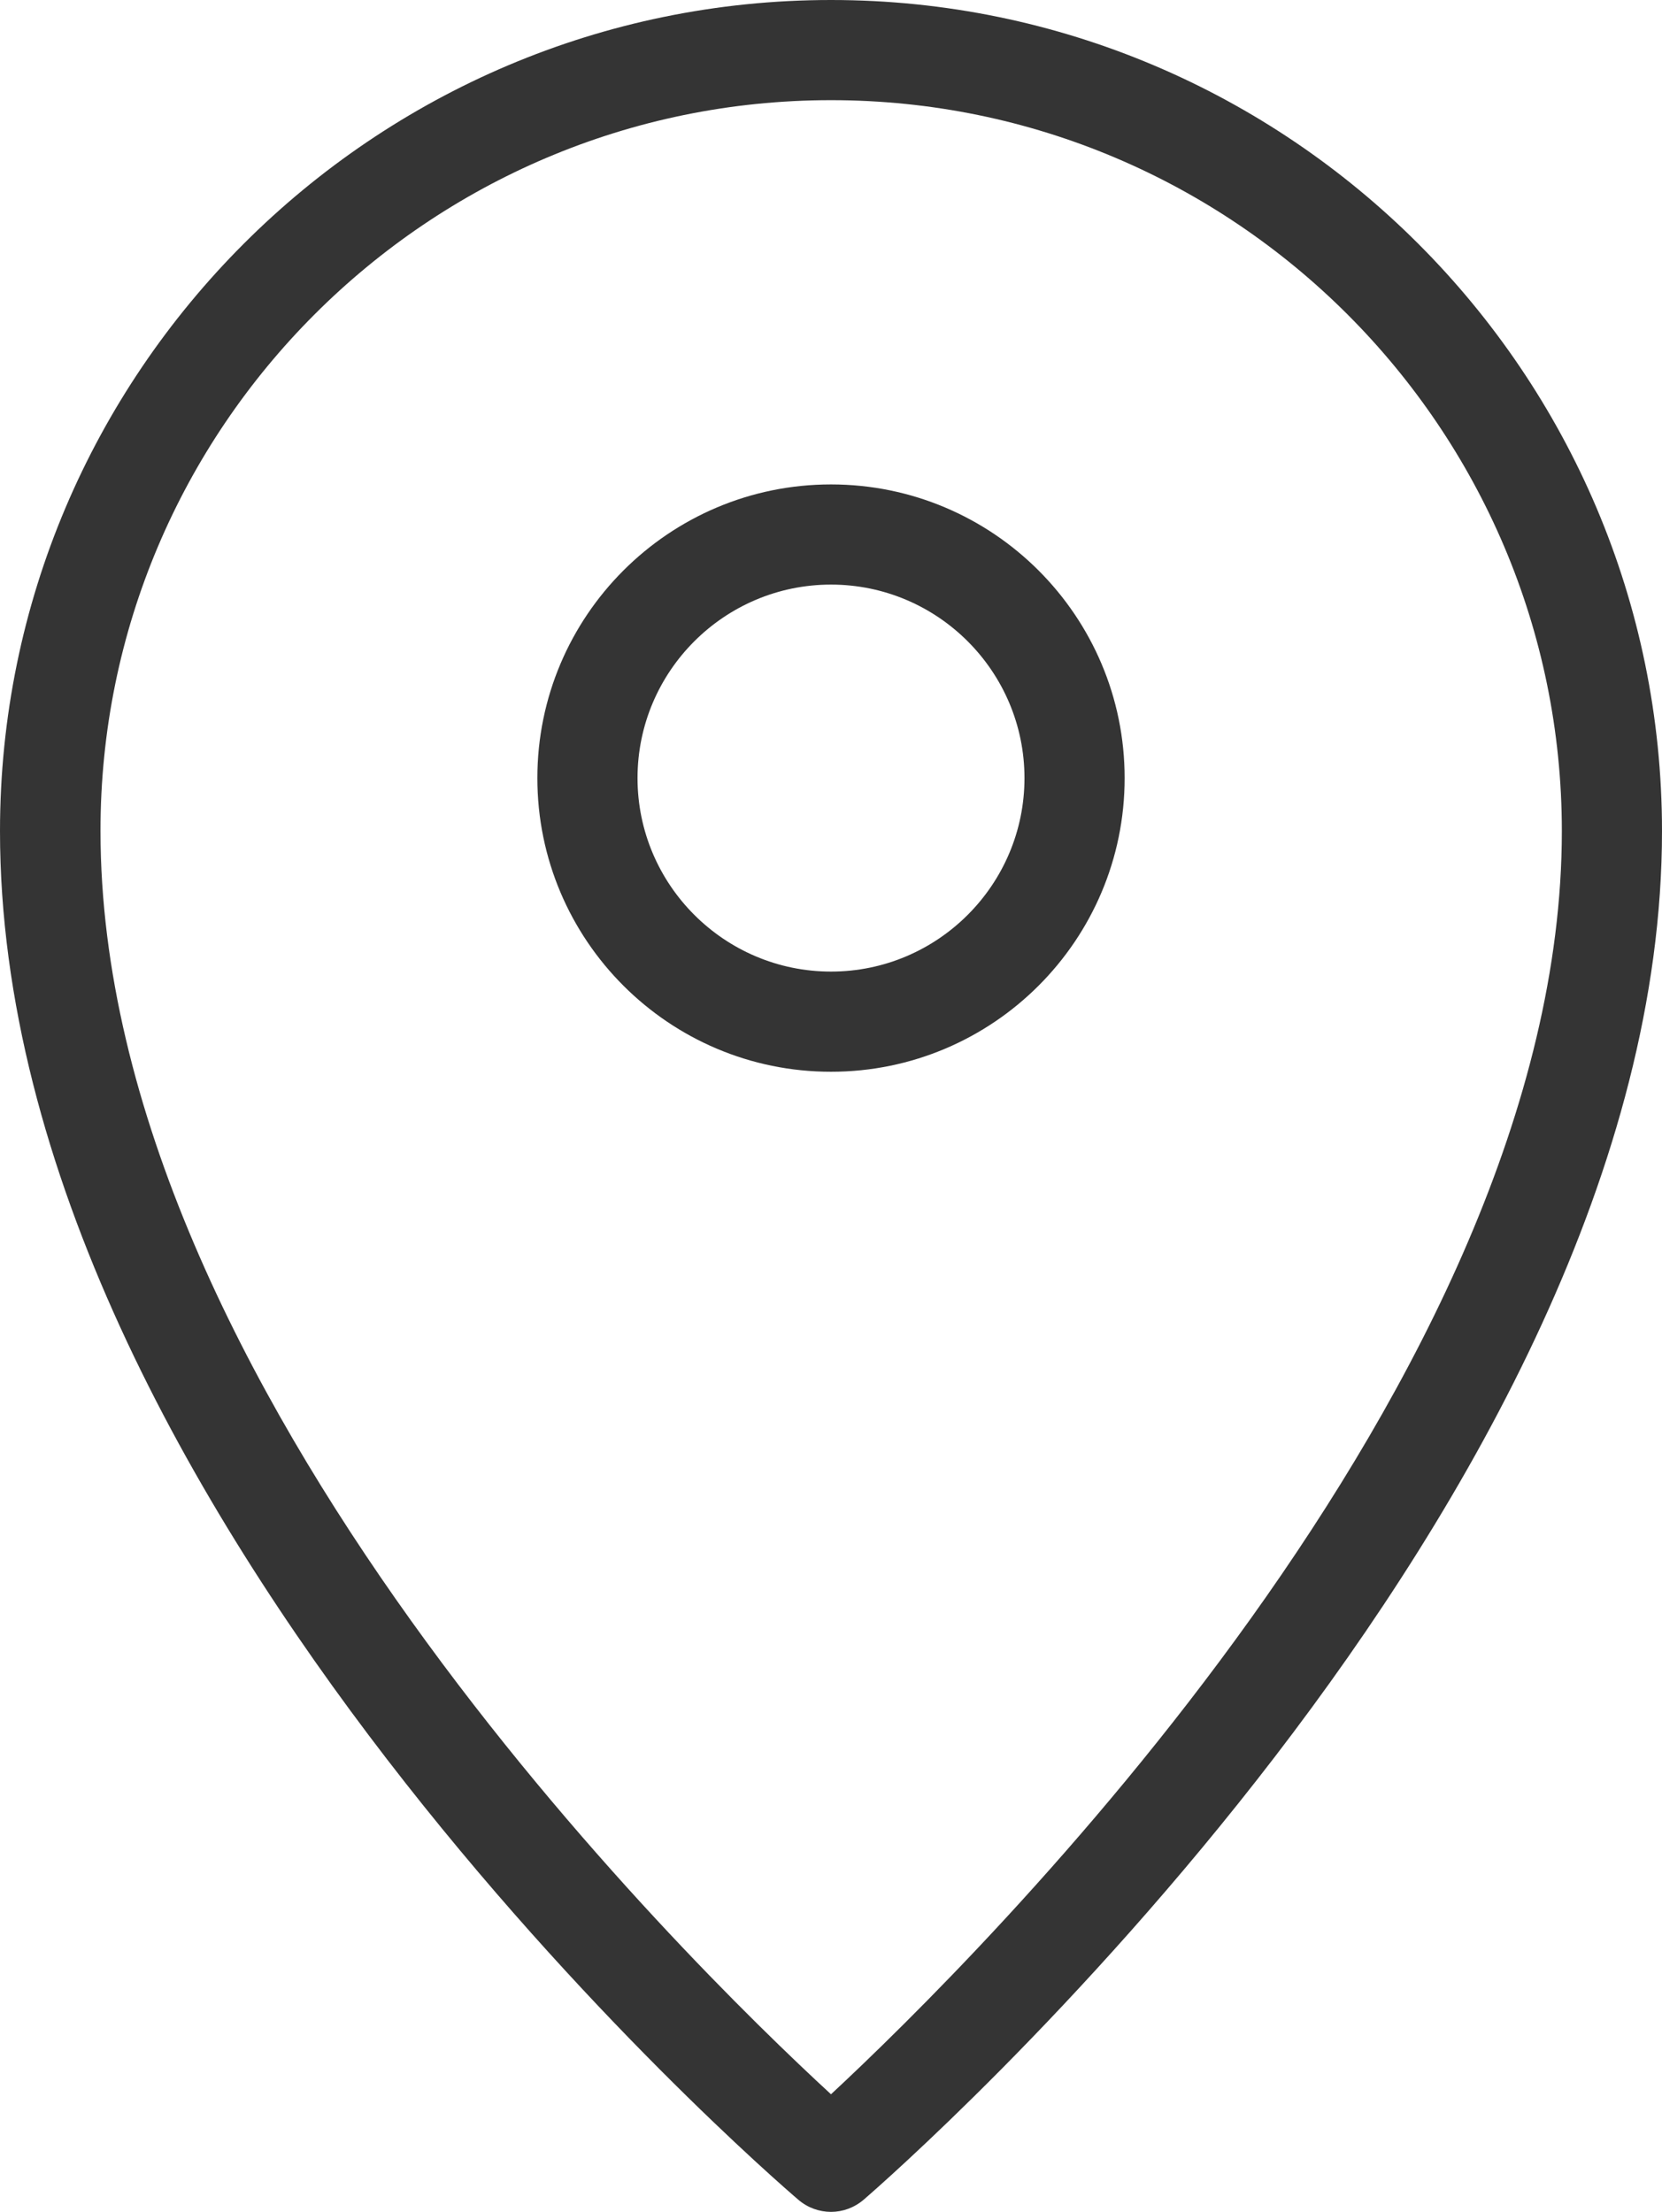
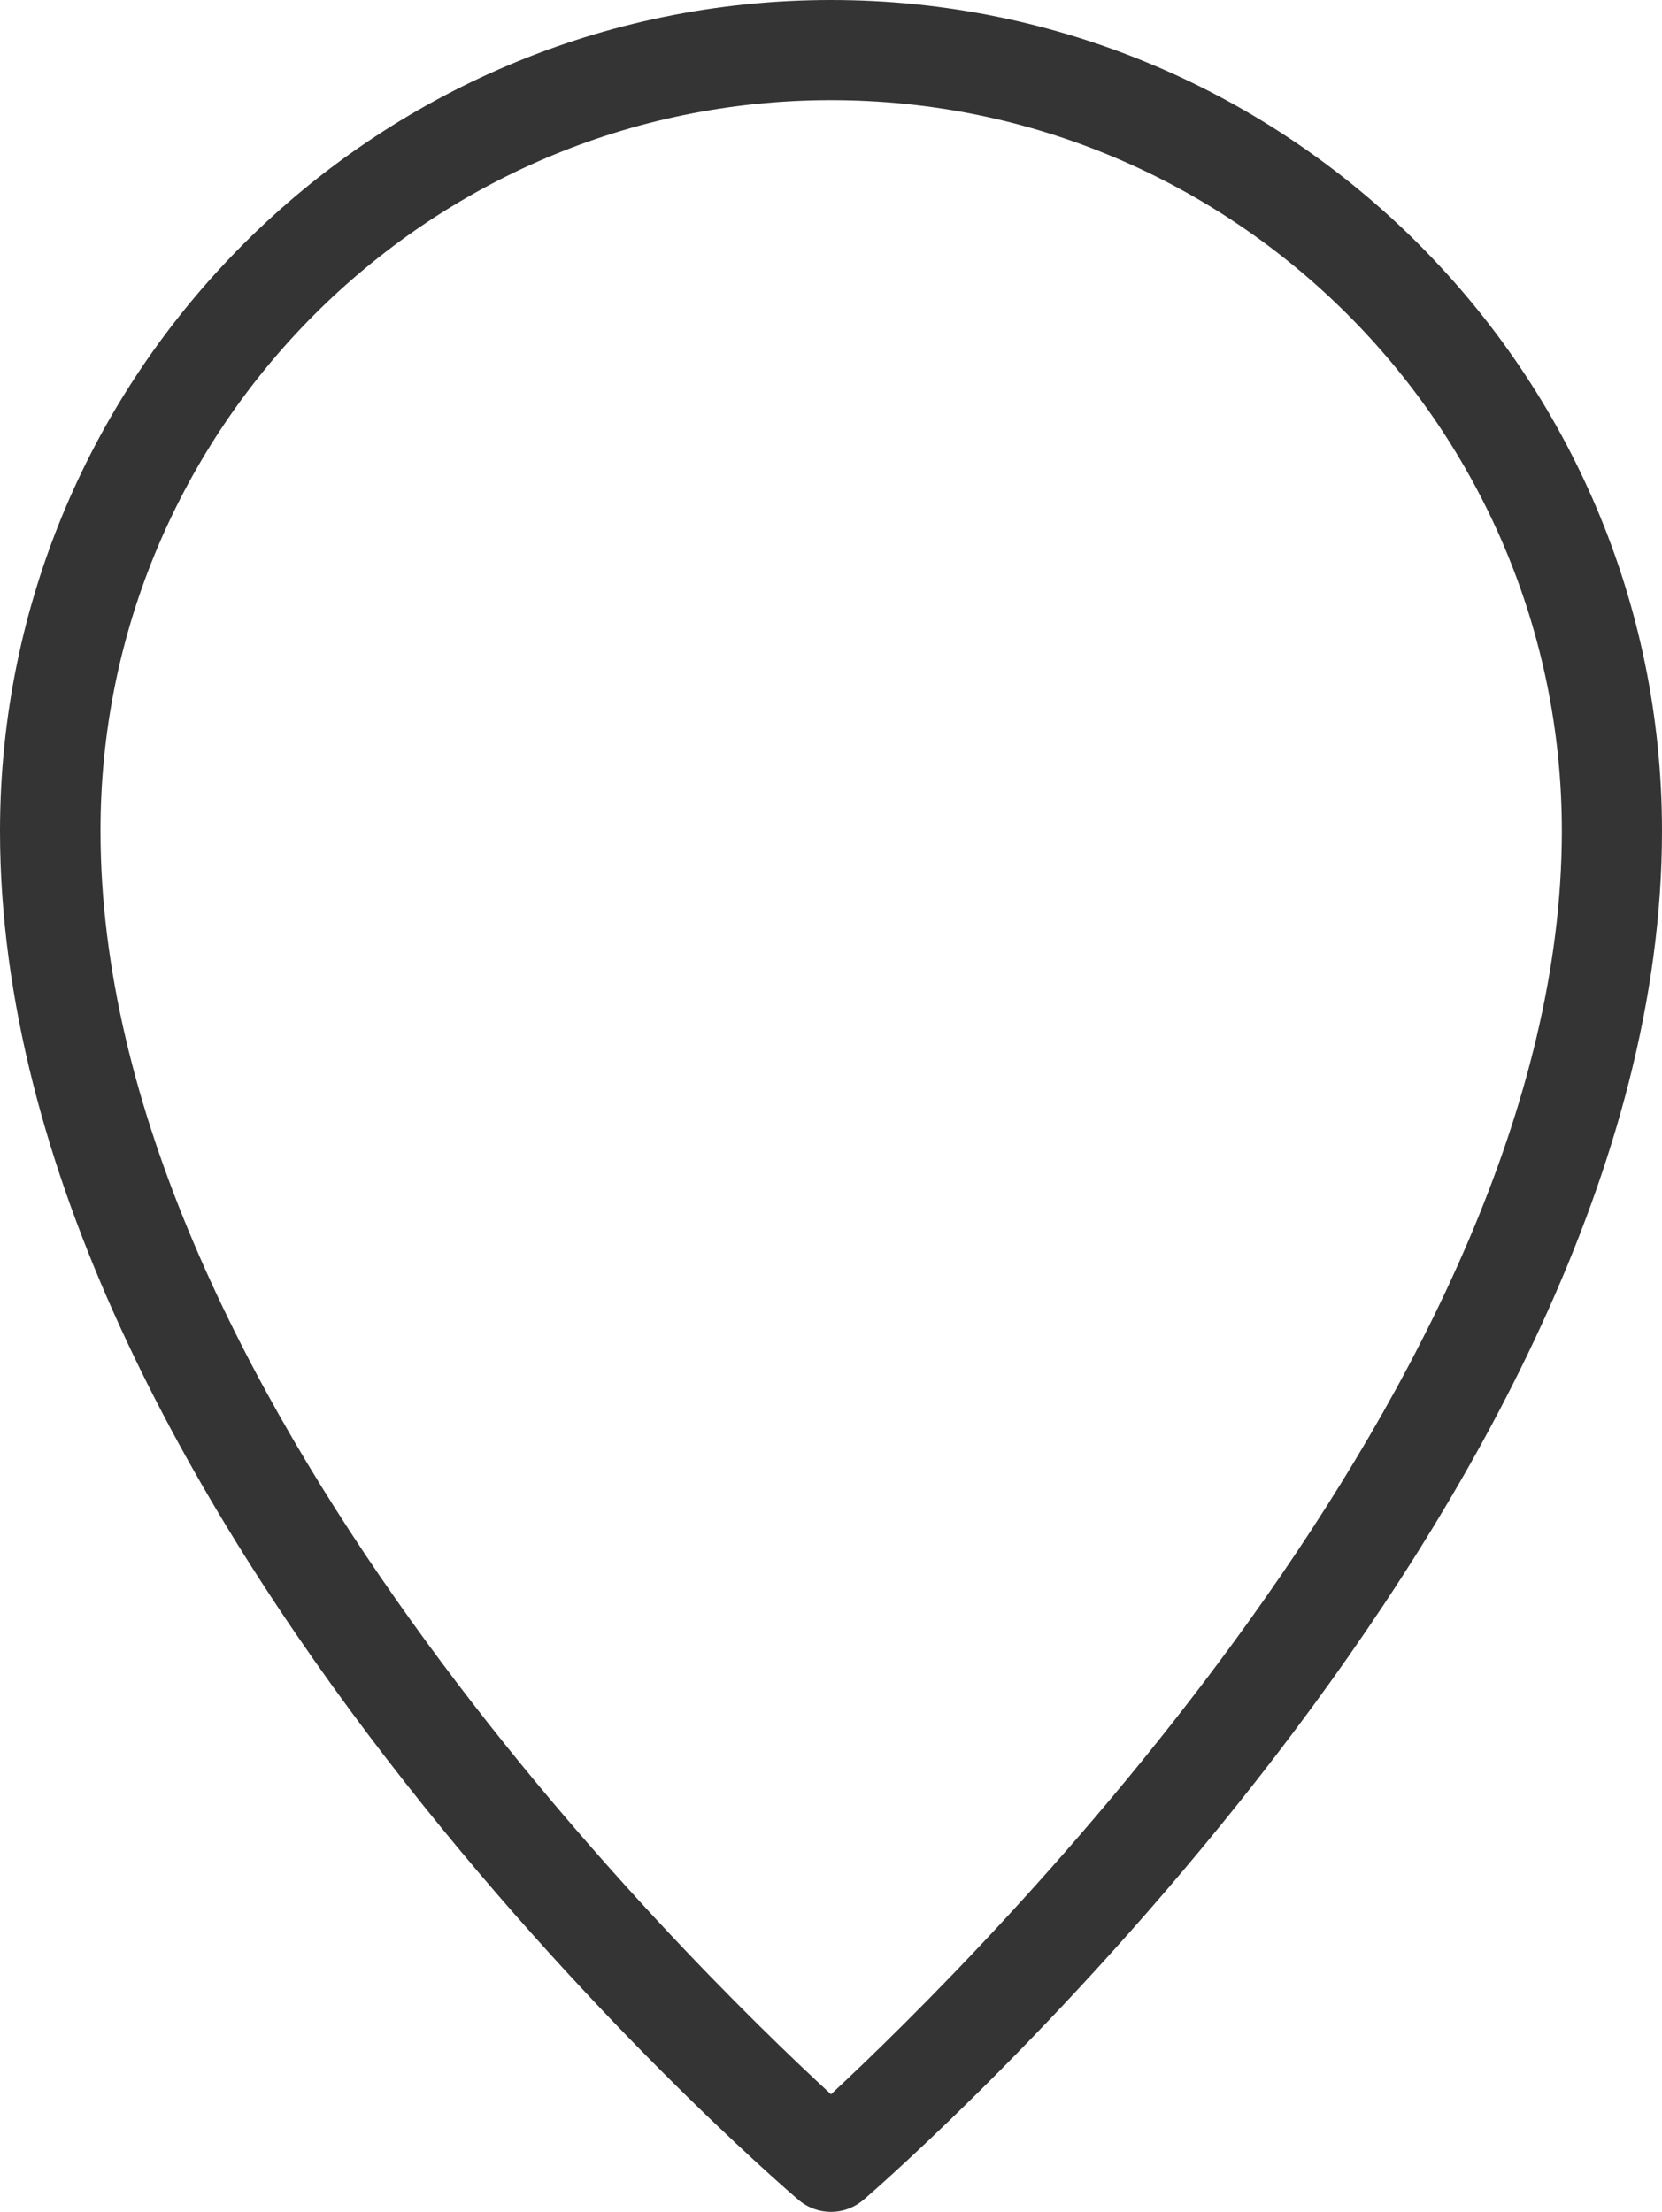
<svg xmlns="http://www.w3.org/2000/svg" id="Layer_1" viewBox="0 0 48.62 64.7">
  <defs>
    <style>
      .cls-1 {
        fill: #343434;
      }
    </style>
  </defs>
  <path class="cls-1" d="M23.36,64.35c.27.23.61.35.95.35s.68-.12.96-.36c.95-.82,23.35-20.4,23.35-40.03C48.62,10.91,37.71,0,24.31,0S0,10.91,0,24.31c0,19.83,22.4,39.22,23.36,40.04ZM24.31,2.93c11.79,0,21.38,9.59,21.38,21.38,0,16.09-17.12,32.99-21.38,36.95-4.27-3.93-21.37-20.7-21.37-36.95C2.93,12.52,12.52,2.93,24.31,2.93Z" />
-   <path class="cls-1" d="M32.9,22.76c0-4.74-3.85-8.59-8.59-8.59s-8.59,3.85-8.59,8.59,3.85,8.59,8.59,8.59,8.59-3.85,8.59-8.59ZM18.65,22.76c0-3.12,2.54-5.66,5.66-5.66s5.66,2.54,5.66,5.66-2.54,5.66-5.66,5.66-5.66-2.54-5.66-5.66Z" />
</svg>